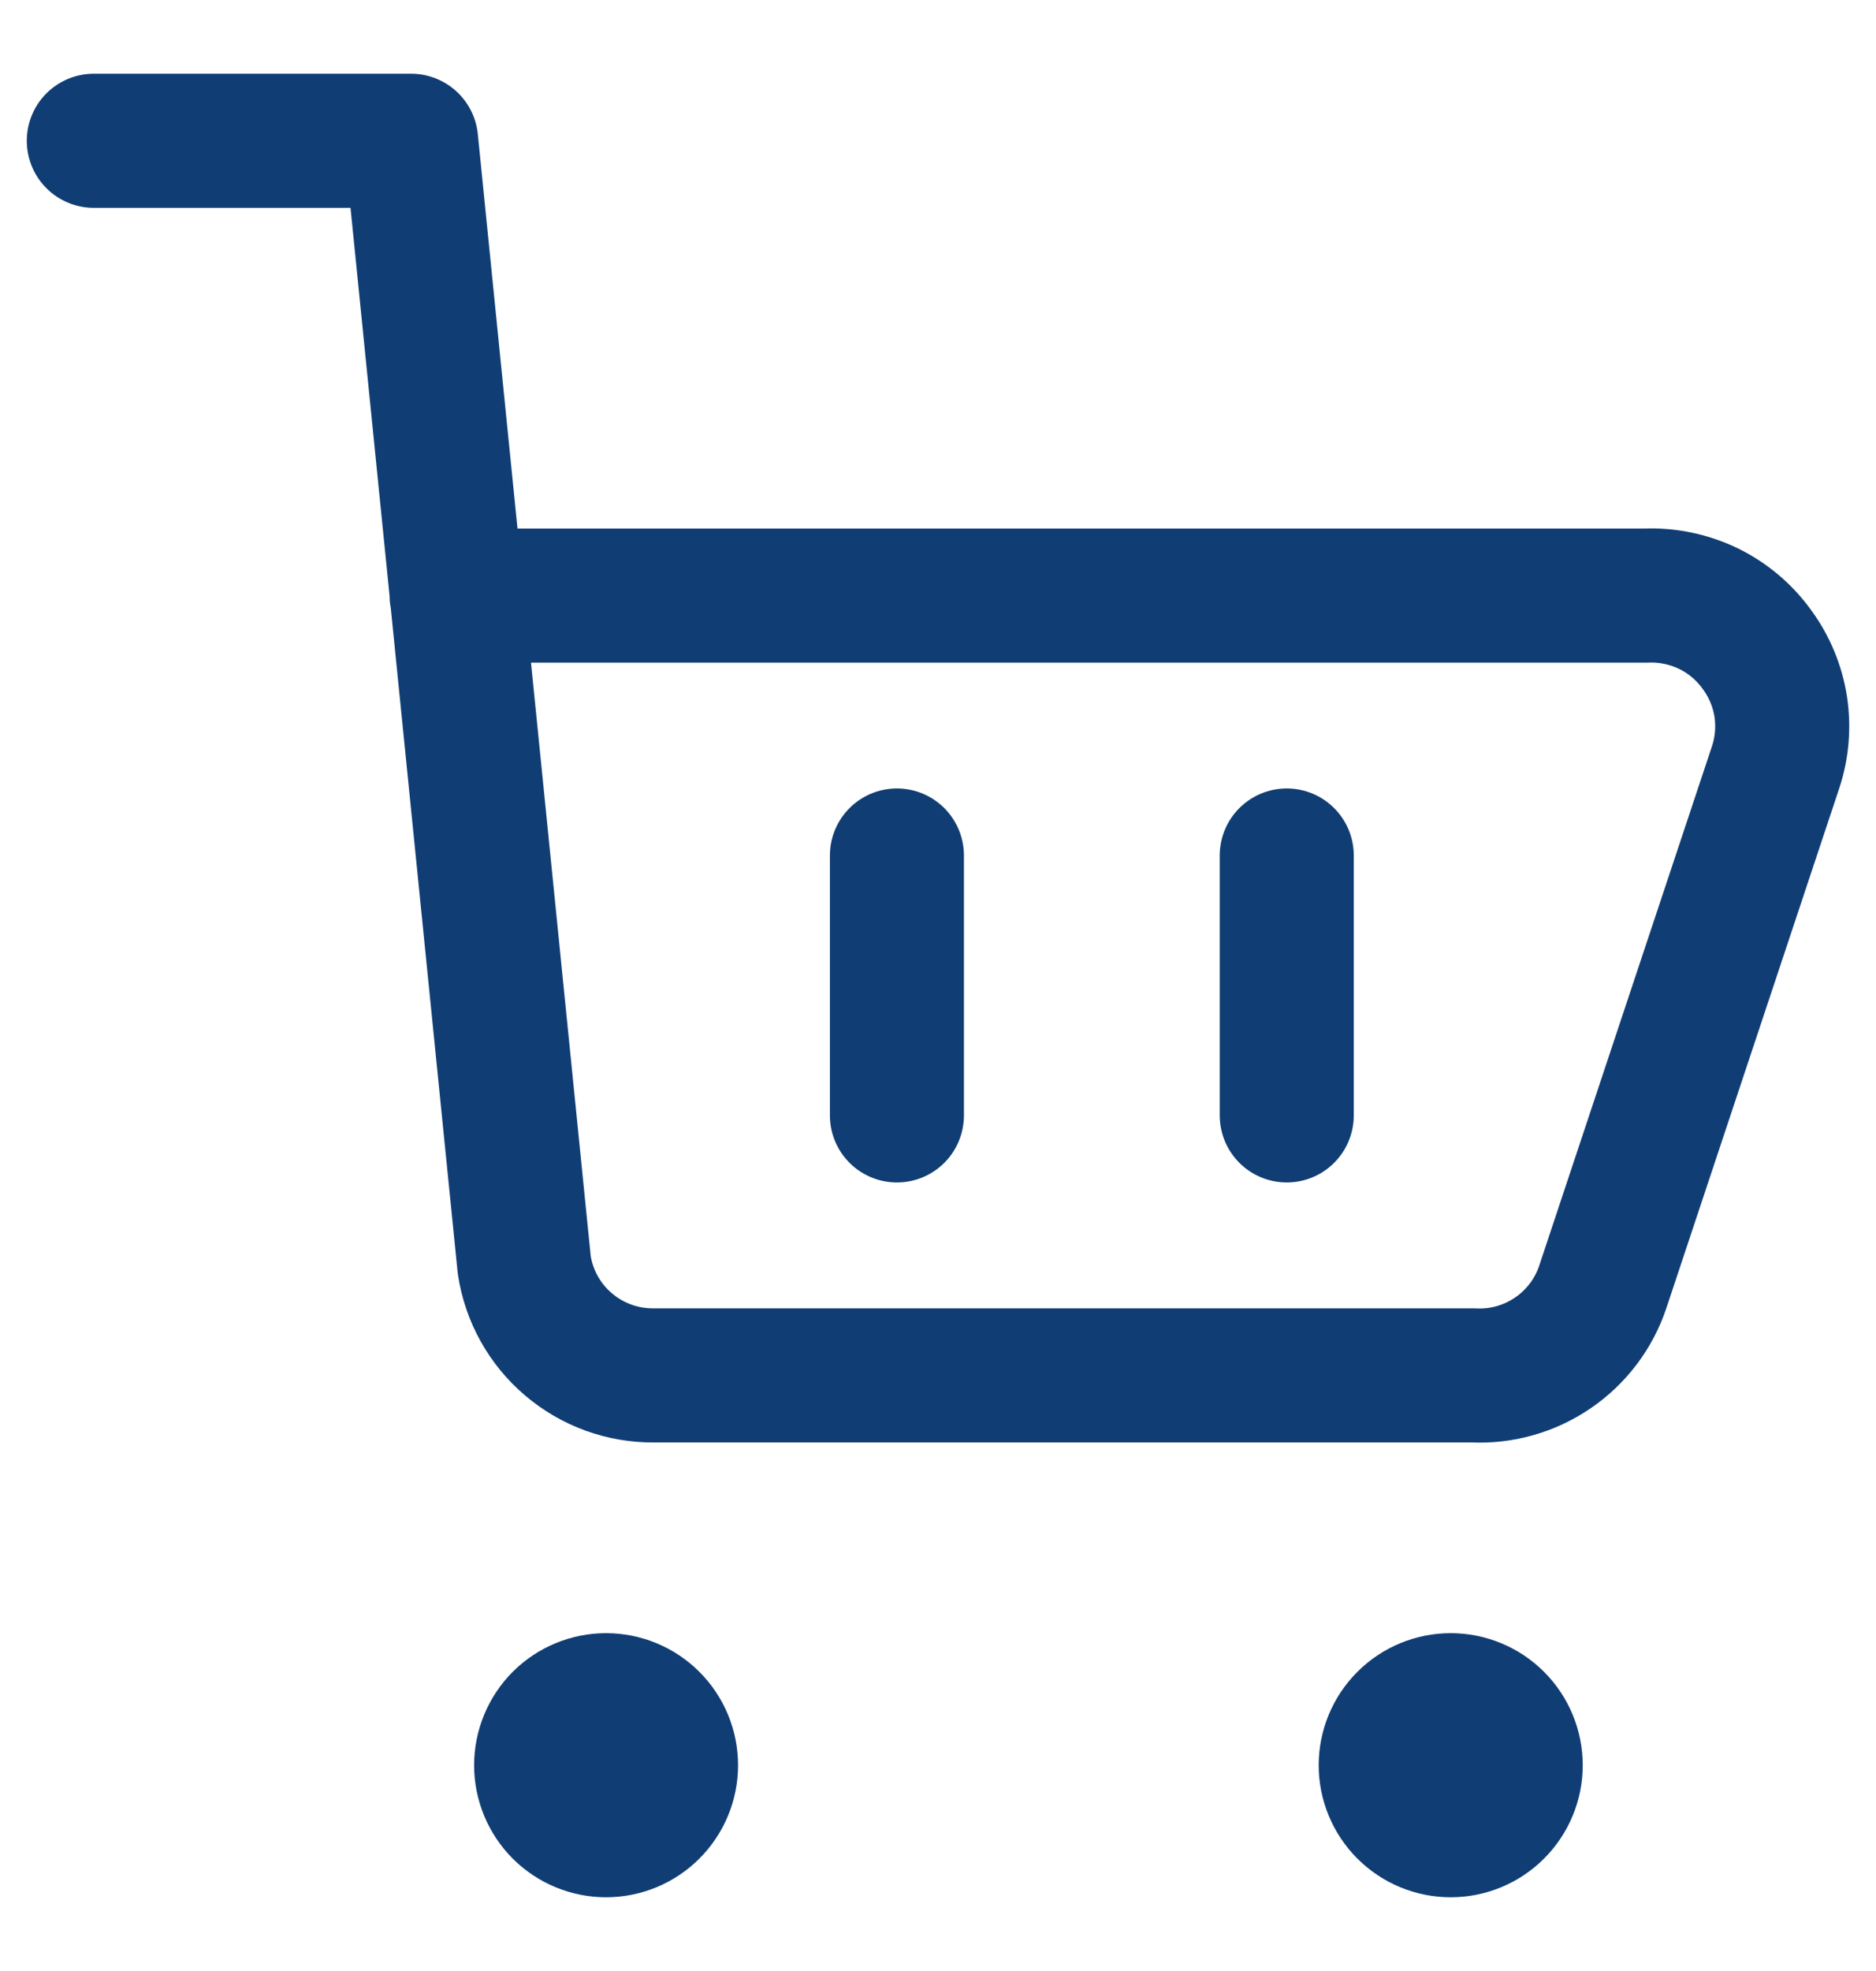
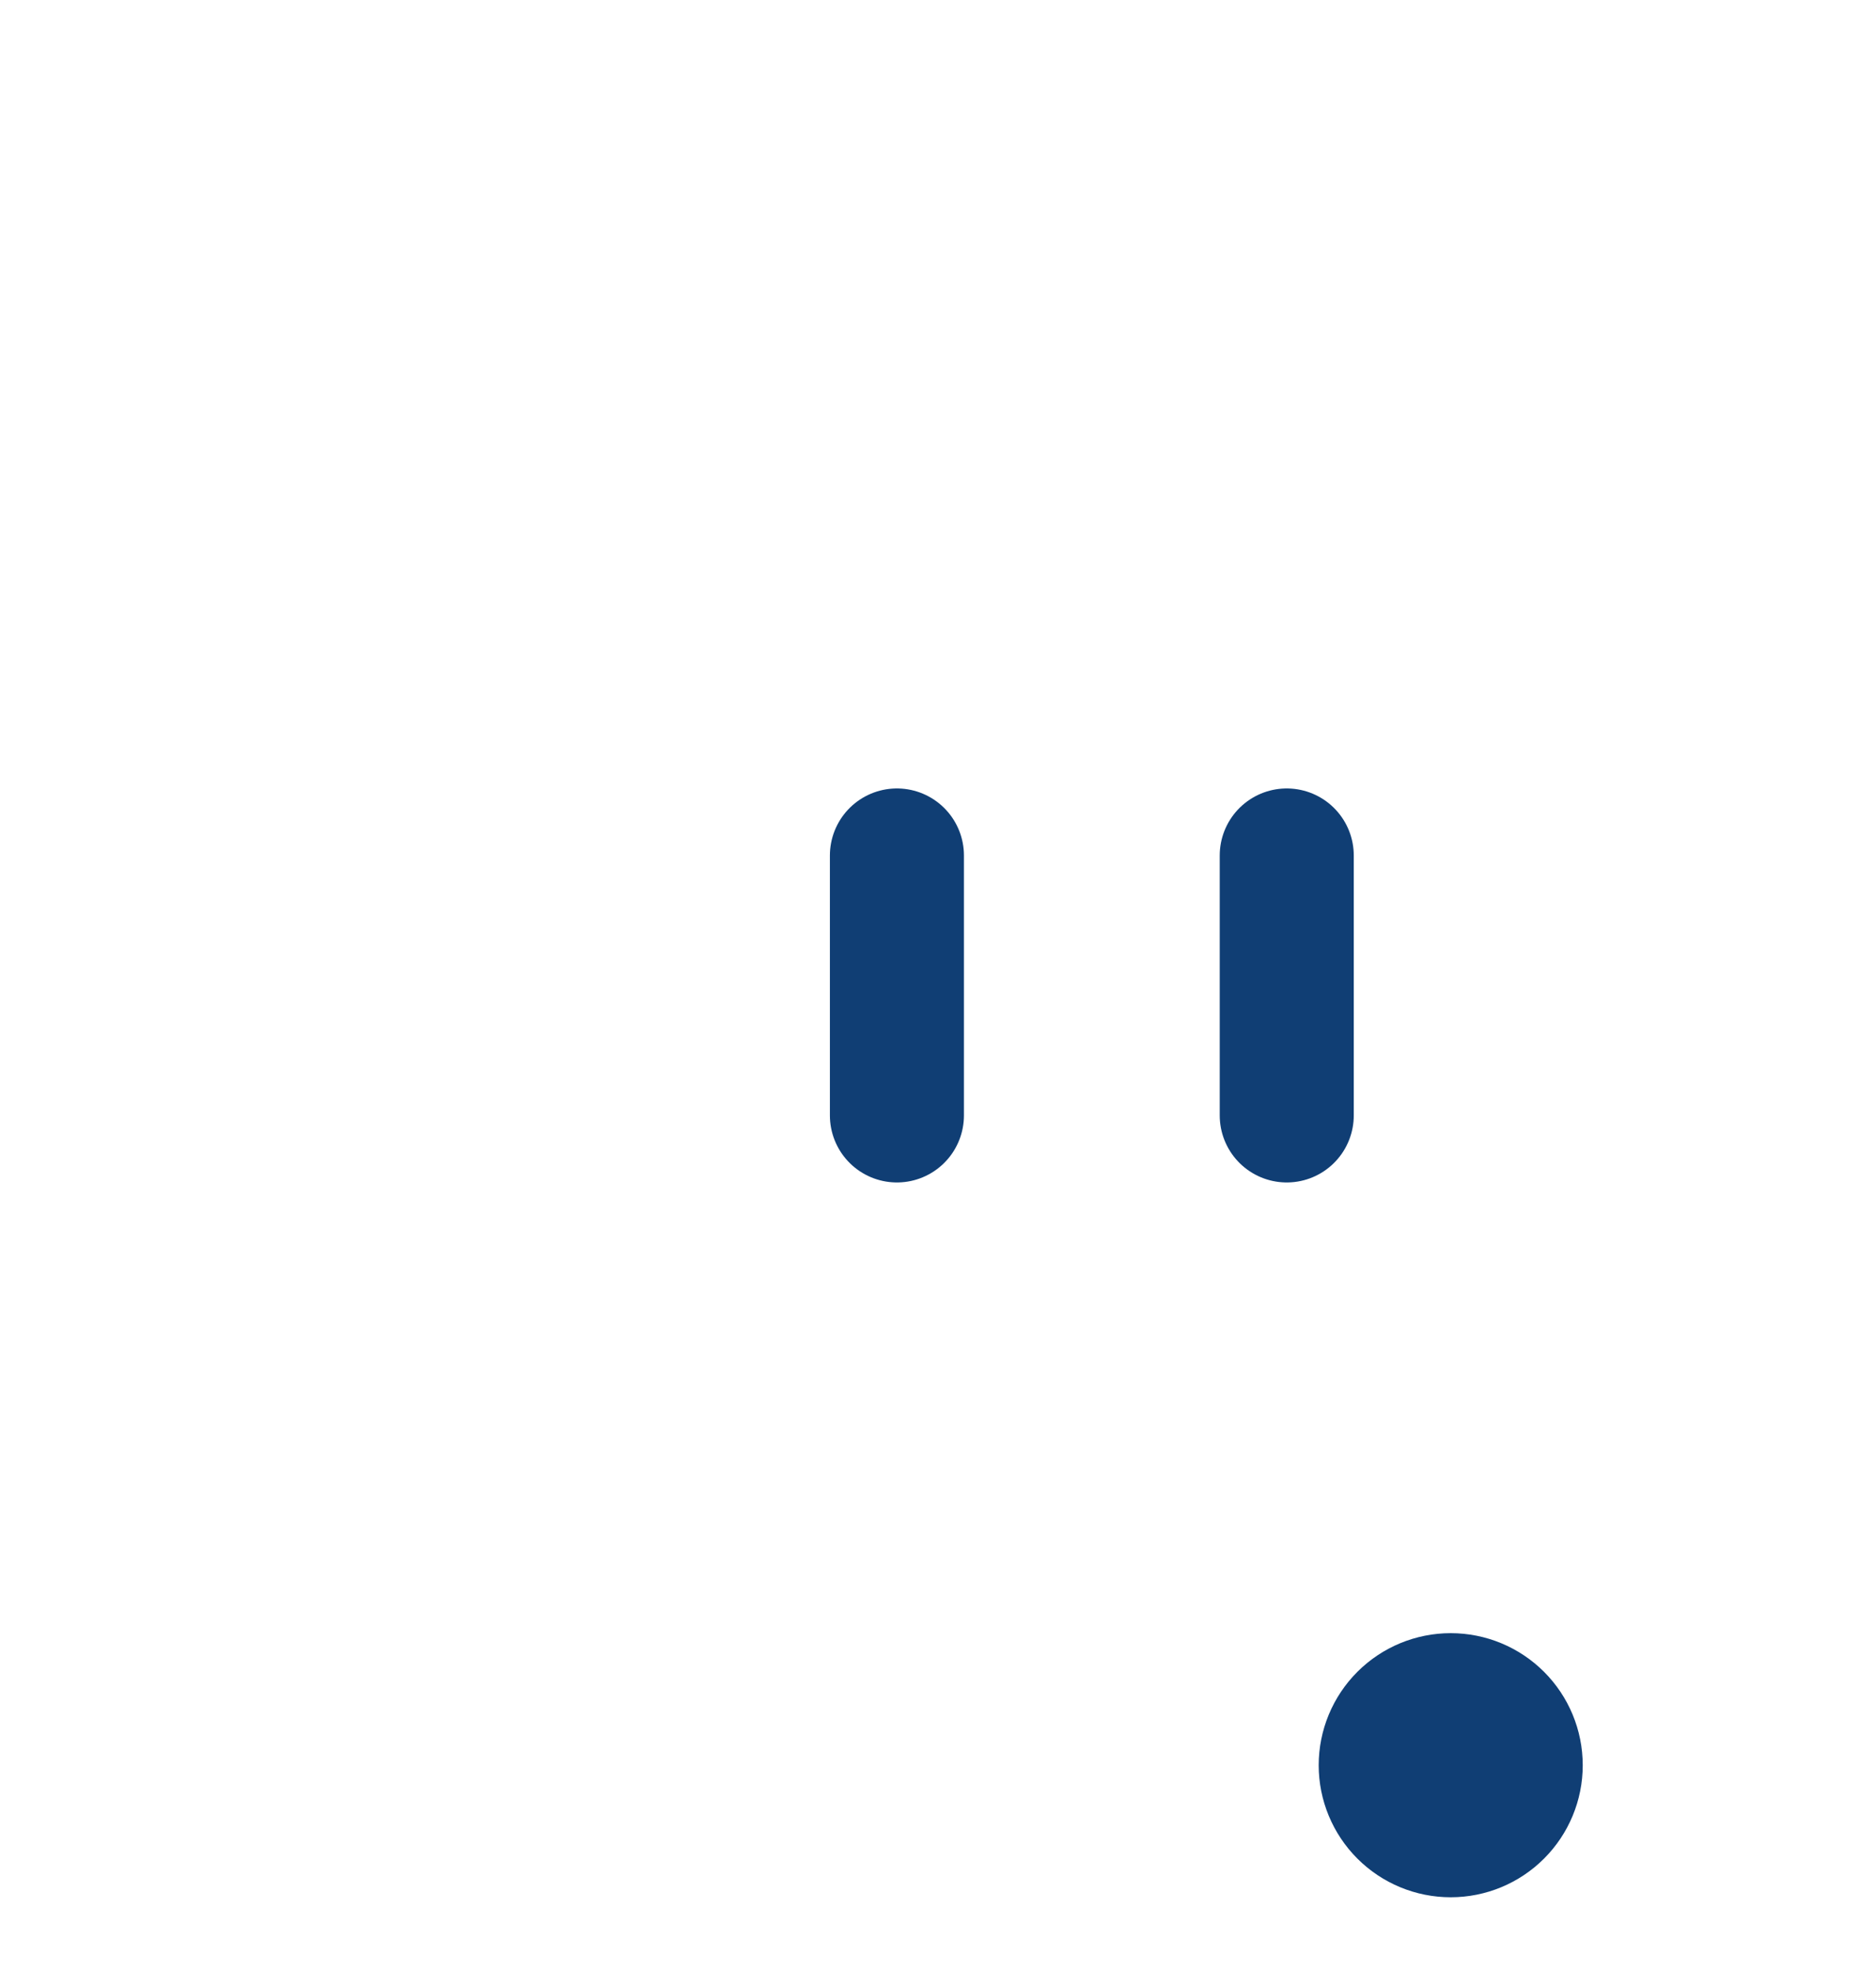
<svg xmlns="http://www.w3.org/2000/svg" width="20" height="21" viewBox="0 0 20 21" fill="none">
-   <path d="M1 1.5H4.383L5.589 13.477C5.639 13.807 5.806 14.108 6.061 14.324C6.316 14.541 6.64 14.658 6.974 14.654H15.702C16.004 14.67 16.303 14.586 16.553 14.416C16.803 14.246 16.991 13.999 17.087 13.712L18.93 8.174C18.999 7.966 19.017 7.744 18.984 7.527C18.95 7.311 18.865 7.105 18.736 6.928C18.602 6.739 18.423 6.587 18.215 6.485C18.006 6.384 17.776 6.336 17.545 6.346H4.868" stroke="#103E74" stroke-width="1.429" stroke-linecap="round" stroke-linejoin="round" />
  <path d="M15.466 19.5C15.282 19.5 15.106 19.427 14.976 19.297C14.846 19.167 14.773 18.991 14.773 18.808C14.773 18.624 14.846 18.448 14.976 18.318C15.106 18.188 15.282 18.115 15.466 18.115C15.65 18.115 15.826 18.188 15.956 18.318C16.086 18.448 16.159 18.624 16.159 18.808C16.159 18.991 16.086 19.167 15.956 19.297C15.826 19.427 15.65 19.5 15.466 19.5Z" fill="#103E74" stroke="#103E74" stroke-width="1.429" stroke-linecap="round" stroke-linejoin="round" />
-   <path d="M6.461 19.5C6.278 19.5 6.101 19.427 5.971 19.297C5.842 19.167 5.769 18.991 5.769 18.808C5.769 18.624 5.842 18.448 5.971 18.318C6.101 18.188 6.278 18.115 6.461 18.115C6.645 18.115 6.821 18.188 6.951 18.318C7.081 18.448 7.154 18.624 7.154 18.808C7.154 18.991 7.081 19.167 6.951 19.297C6.821 19.427 6.645 19.5 6.461 19.5Z" fill="#103E74" stroke="#103E74" stroke-width="1.429" stroke-linecap="round" stroke-linejoin="round" />
  <path d="M9.562 9.115V11.884" stroke="#103E74" stroke-width="1.429" stroke-linecap="round" stroke-linejoin="round" />
  <path d="M13.718 9.115V11.884" stroke="#103E74" stroke-width="1.429" stroke-linecap="round" stroke-linejoin="round" />
</svg>